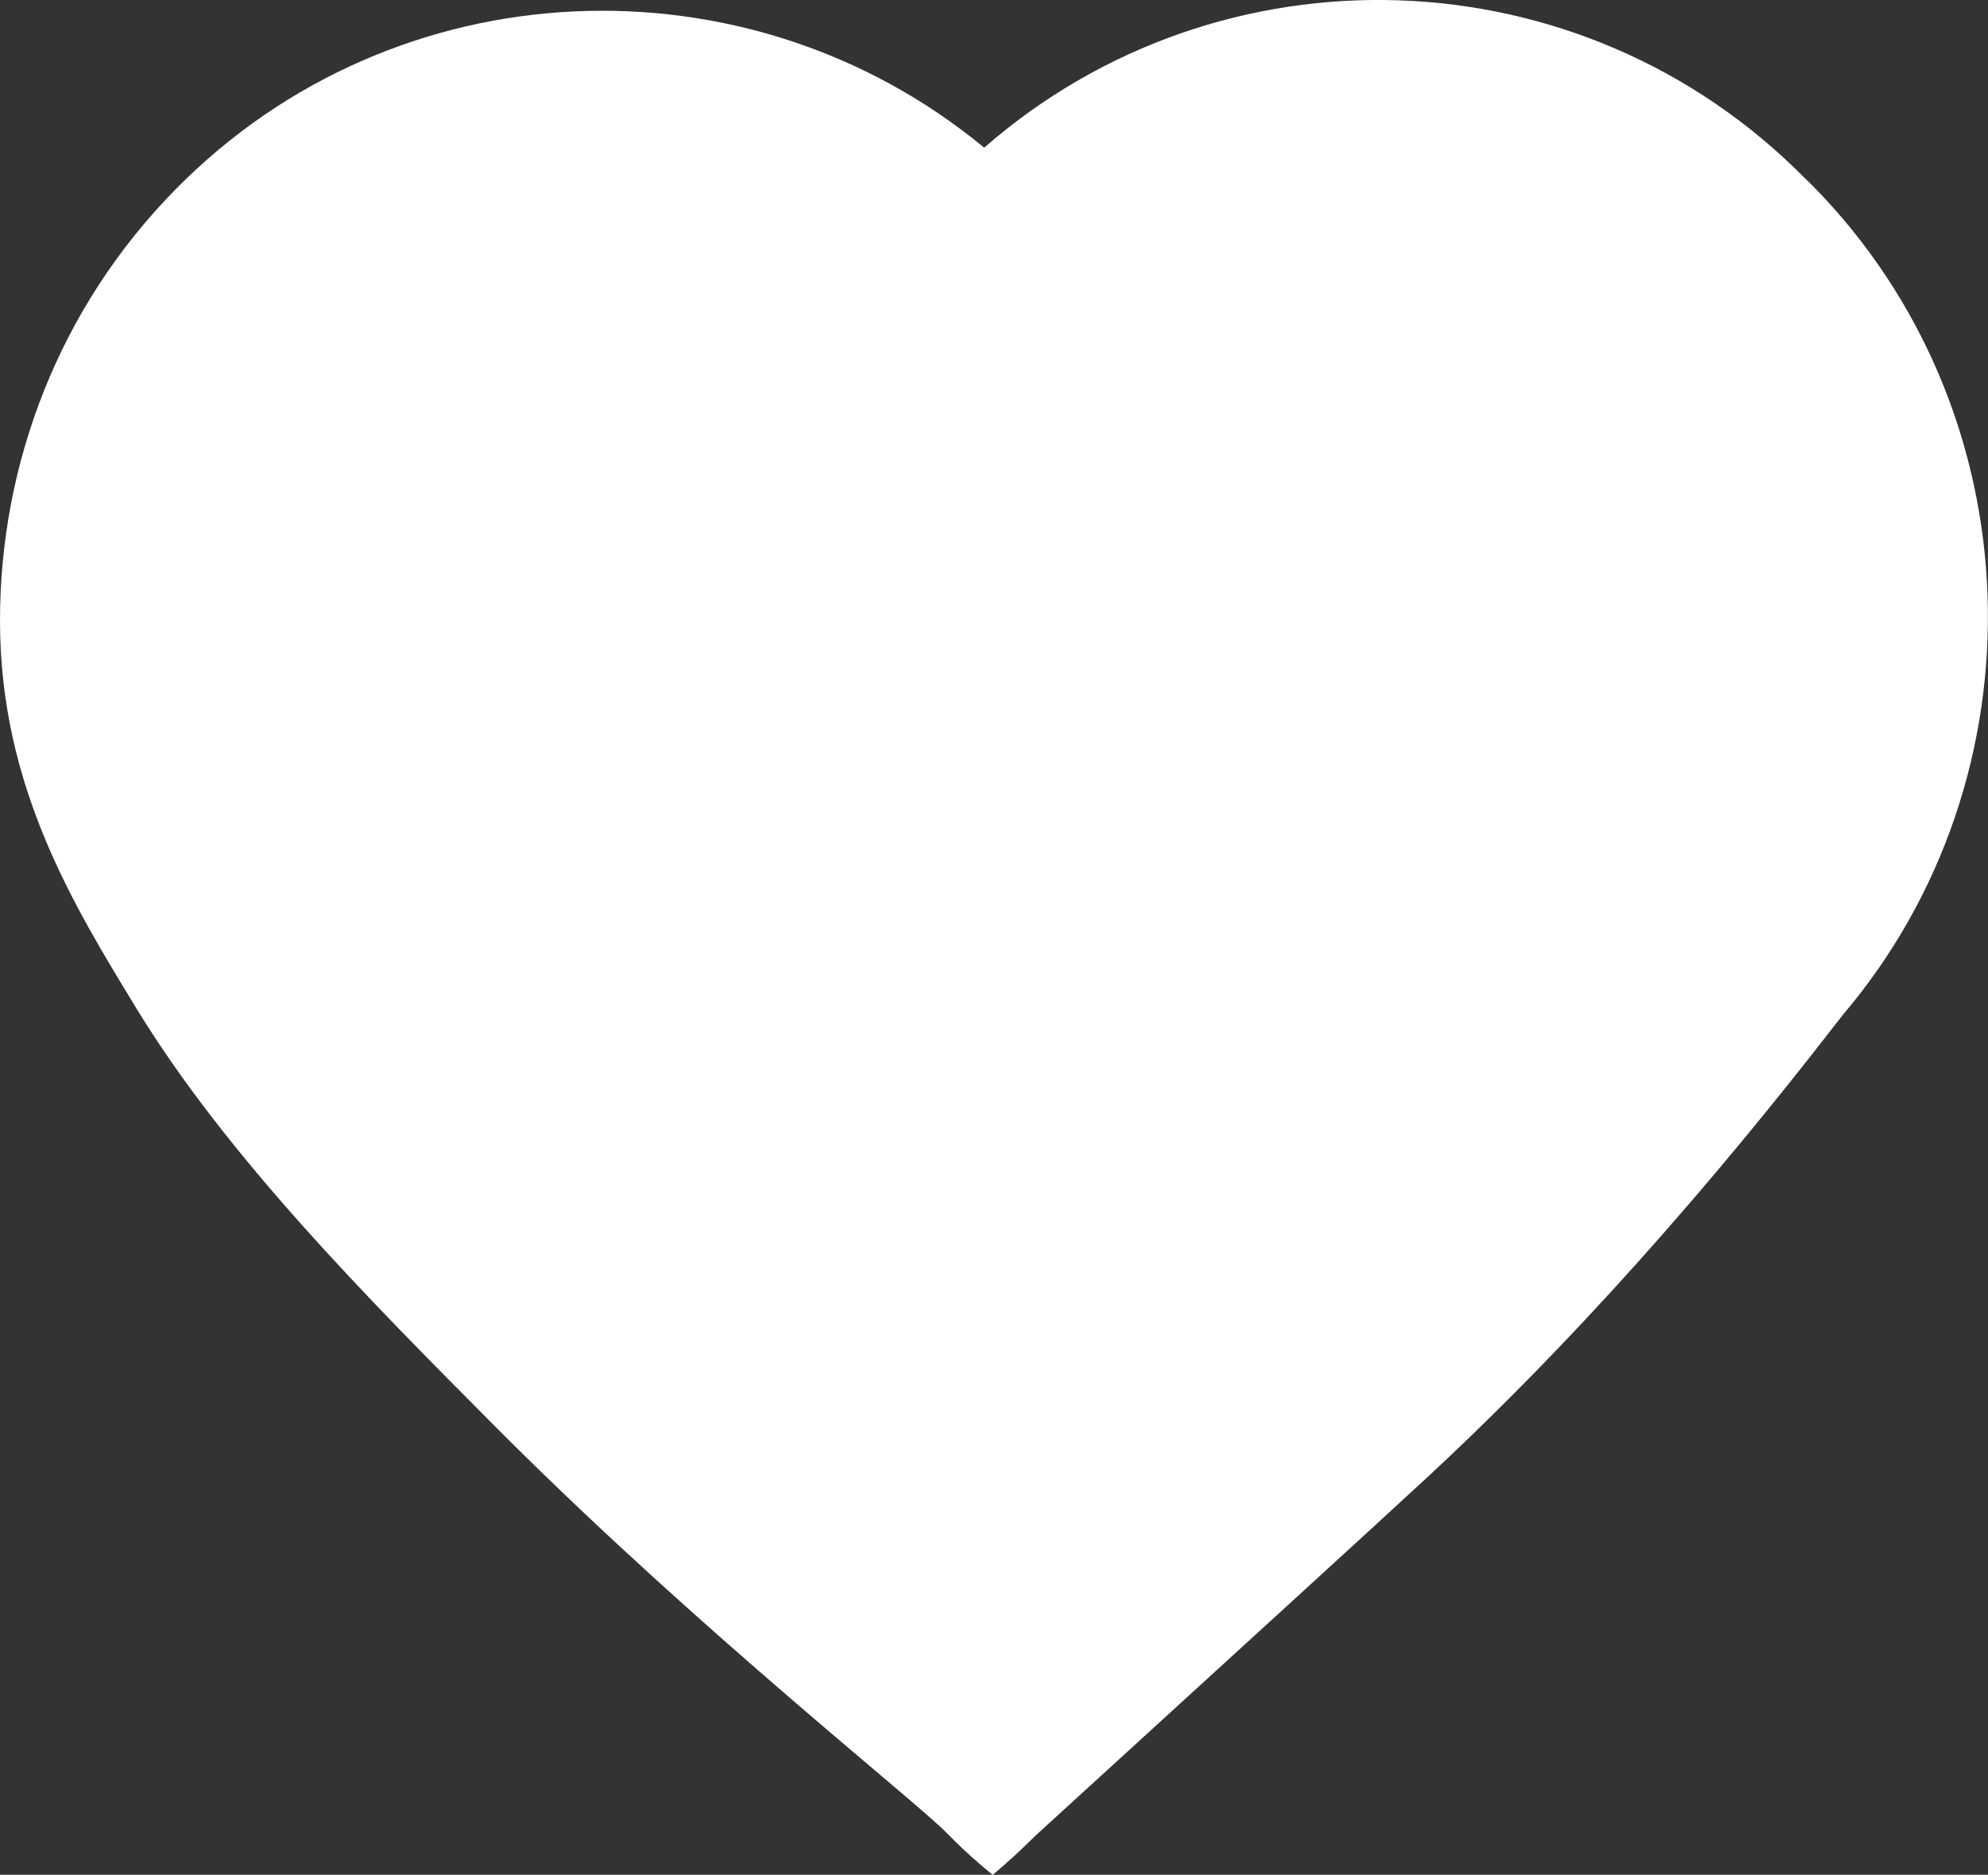
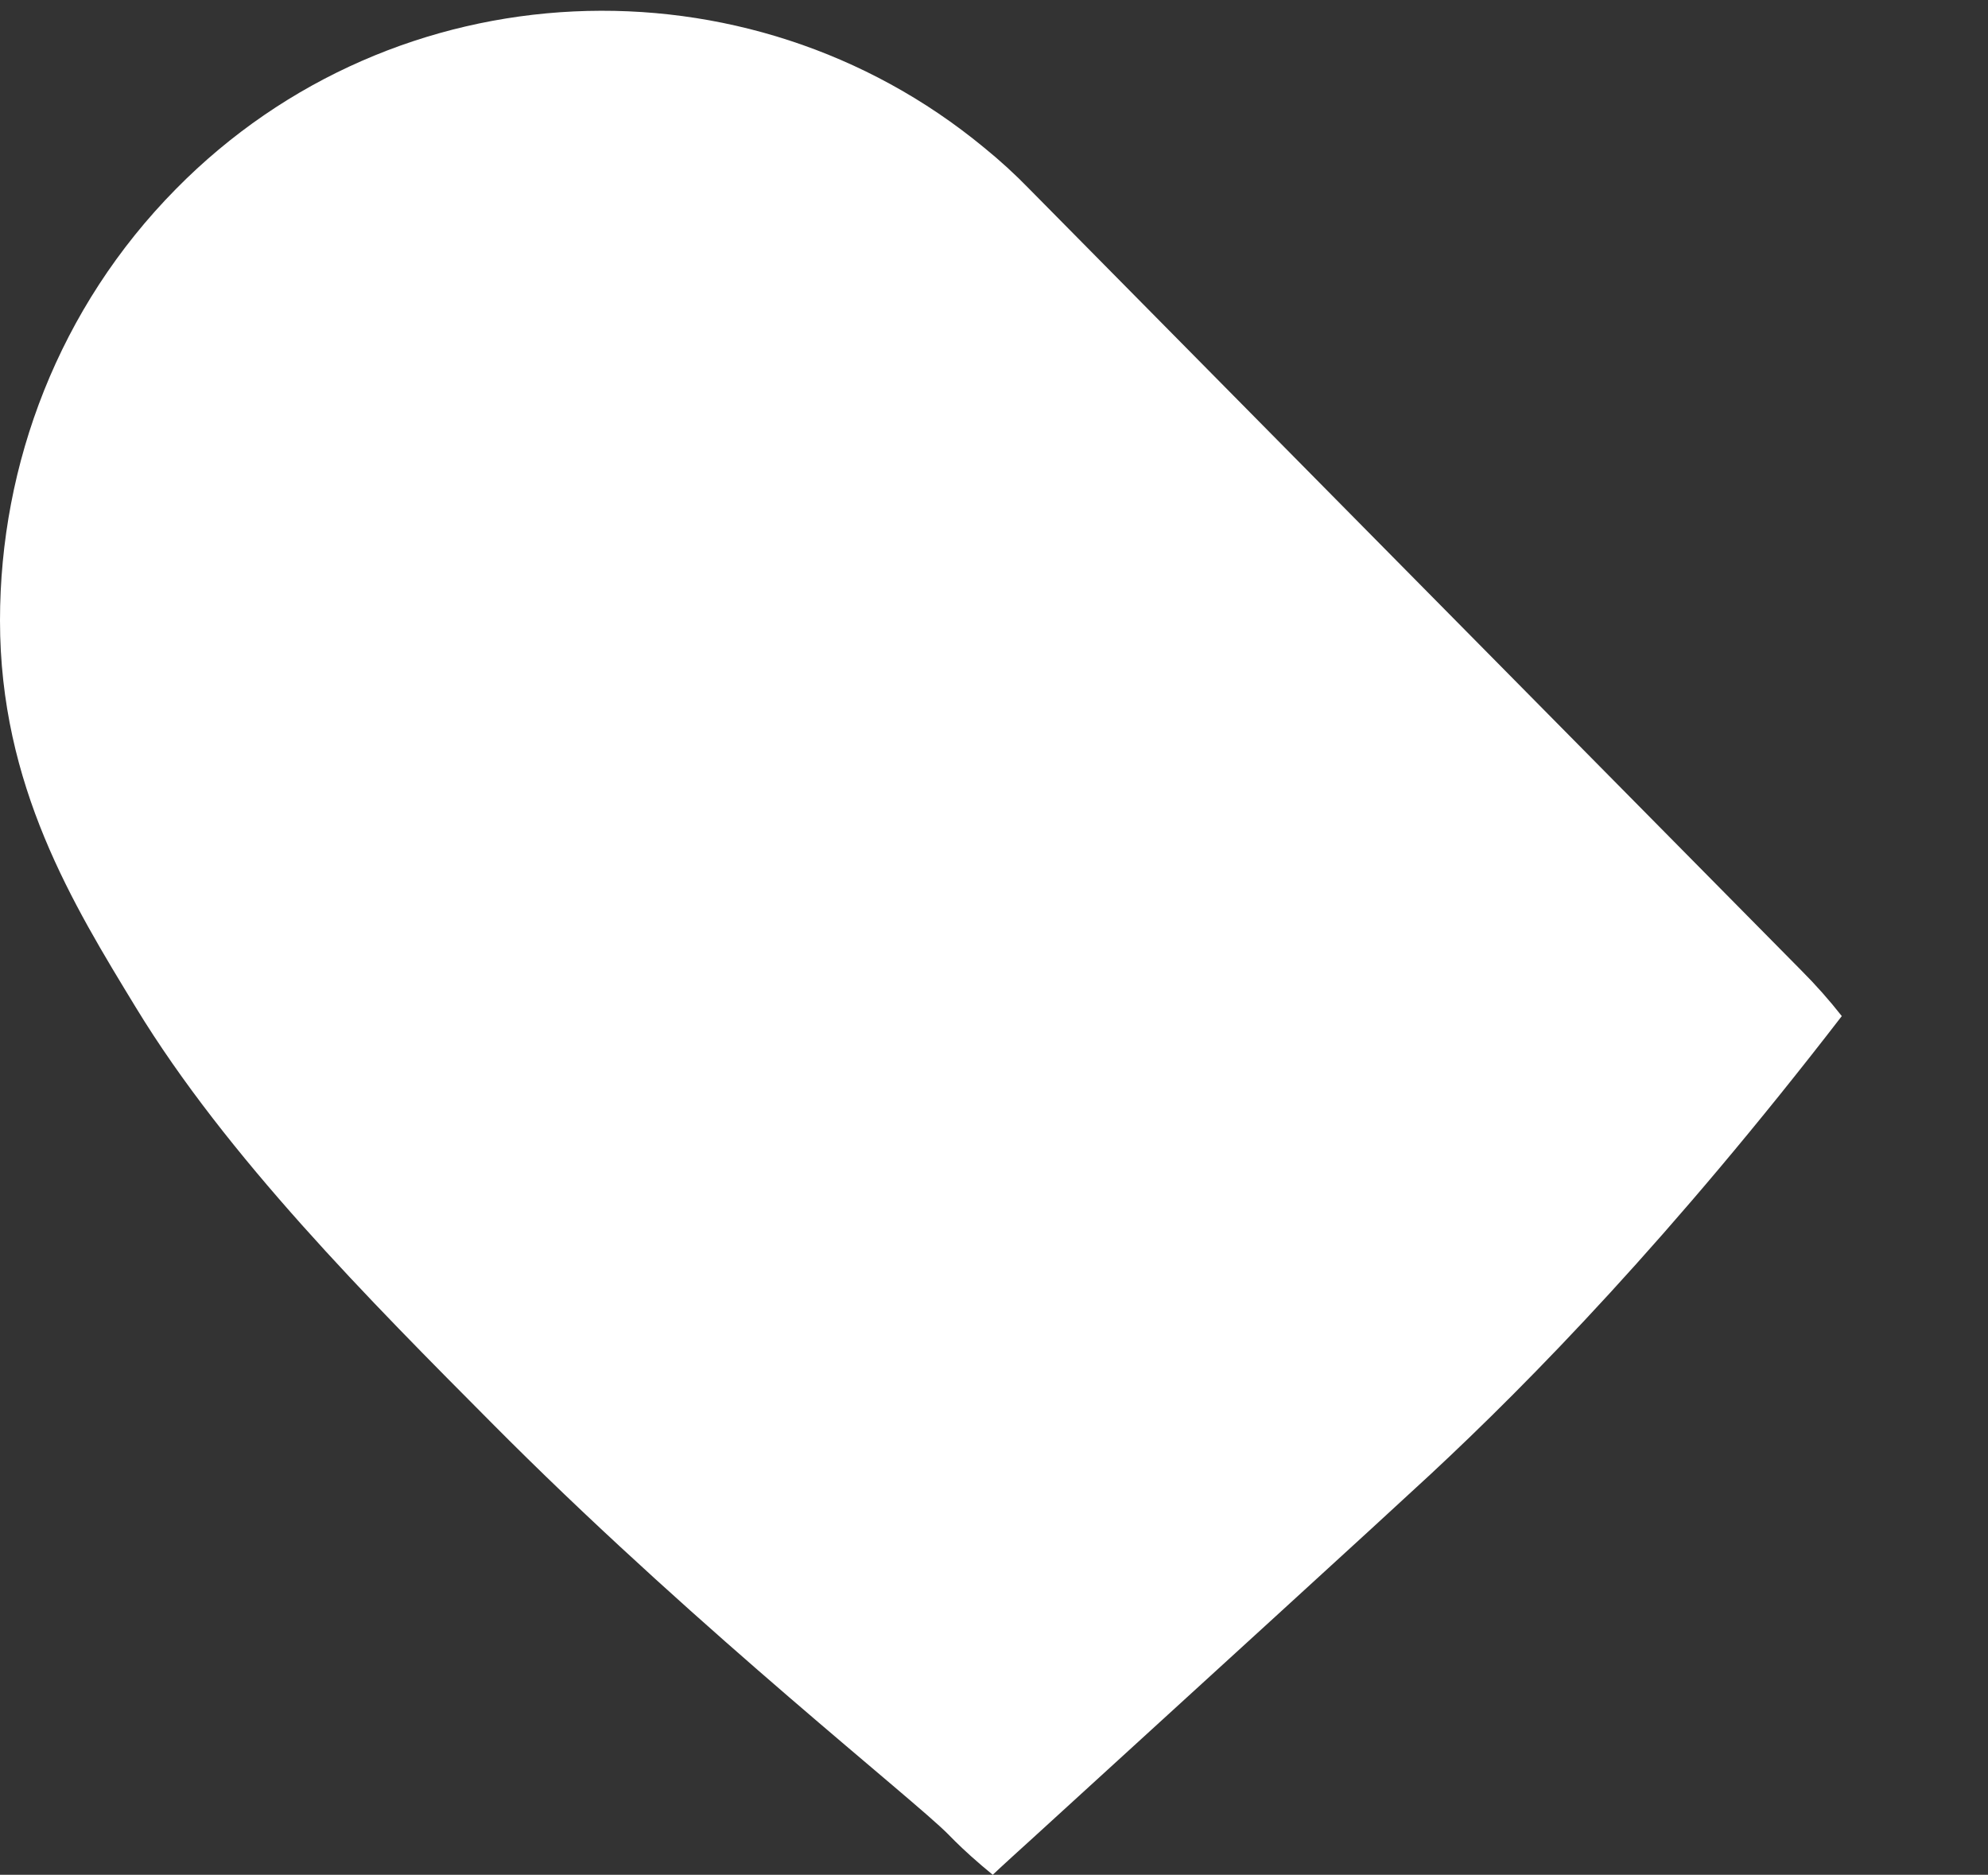
<svg xmlns="http://www.w3.org/2000/svg" id="Layer_2" data-name="Layer 2" viewBox="0 0 88.03 83.02">
  <rect x="0" y="0" width="88.03" height="83.02" fill="#333333" stroke="none" />
  <defs>
    <style>
      .cls-1 {
        fill: #fff;
        stroke-width: 0px;
      }
    </style>
  </defs>
  <g id="Layer_1-2" data-name="Layer 1">
    <g>
-       <path class="cls-1" d="m81.56,44.99c-.4.5-.85.99-1.31,1.47l-34.49,34.91c-.58.59-1.18,1.13-1.8,1.65-.69-.56-1.34-1.15-1.98-1.8L7.79,46.62c-.62-.63-1.22-1.31-1.78-2.01.51-.63,1.05-1.22,1.63-1.8L42.13,7.89c.47-.47.96-.92,1.45-1.35,10.47-9.15,26.41-8.7,36.34,1.35l.33.32c9.91,10.05,10.35,26.19,1.31,36.78Z" />
      <path class="cls-1" d="m81.56,44.99c-7.53,9.77-13.79,16.18-18.22,20.3-2.13,1.98-10.34,9.47-17.58,16.08-.18.16-1.63,1.48-1.8,1.65-.33-.27-.65-.54-.96-.82-.57-.51-.96-.92-1.02-.98-1.51-1.53-10.78-8.83-19.43-17.43-.3-.3-.5-.5-.66-.66-5.56-5.59-11.85-11.91-15.87-18.51C3.25,40.07,0,34.81,0,27.48c0-6.94,2.61-13.86,7.79-19.11C17.52-1.51,33.11-2.11,43.58,6.54c.69.56,1.36,1.17,2,1.83l34.18,34.6c.65.65,1.25,1.33,1.8,2.03Z" />
    </g>
  </g>
</svg>